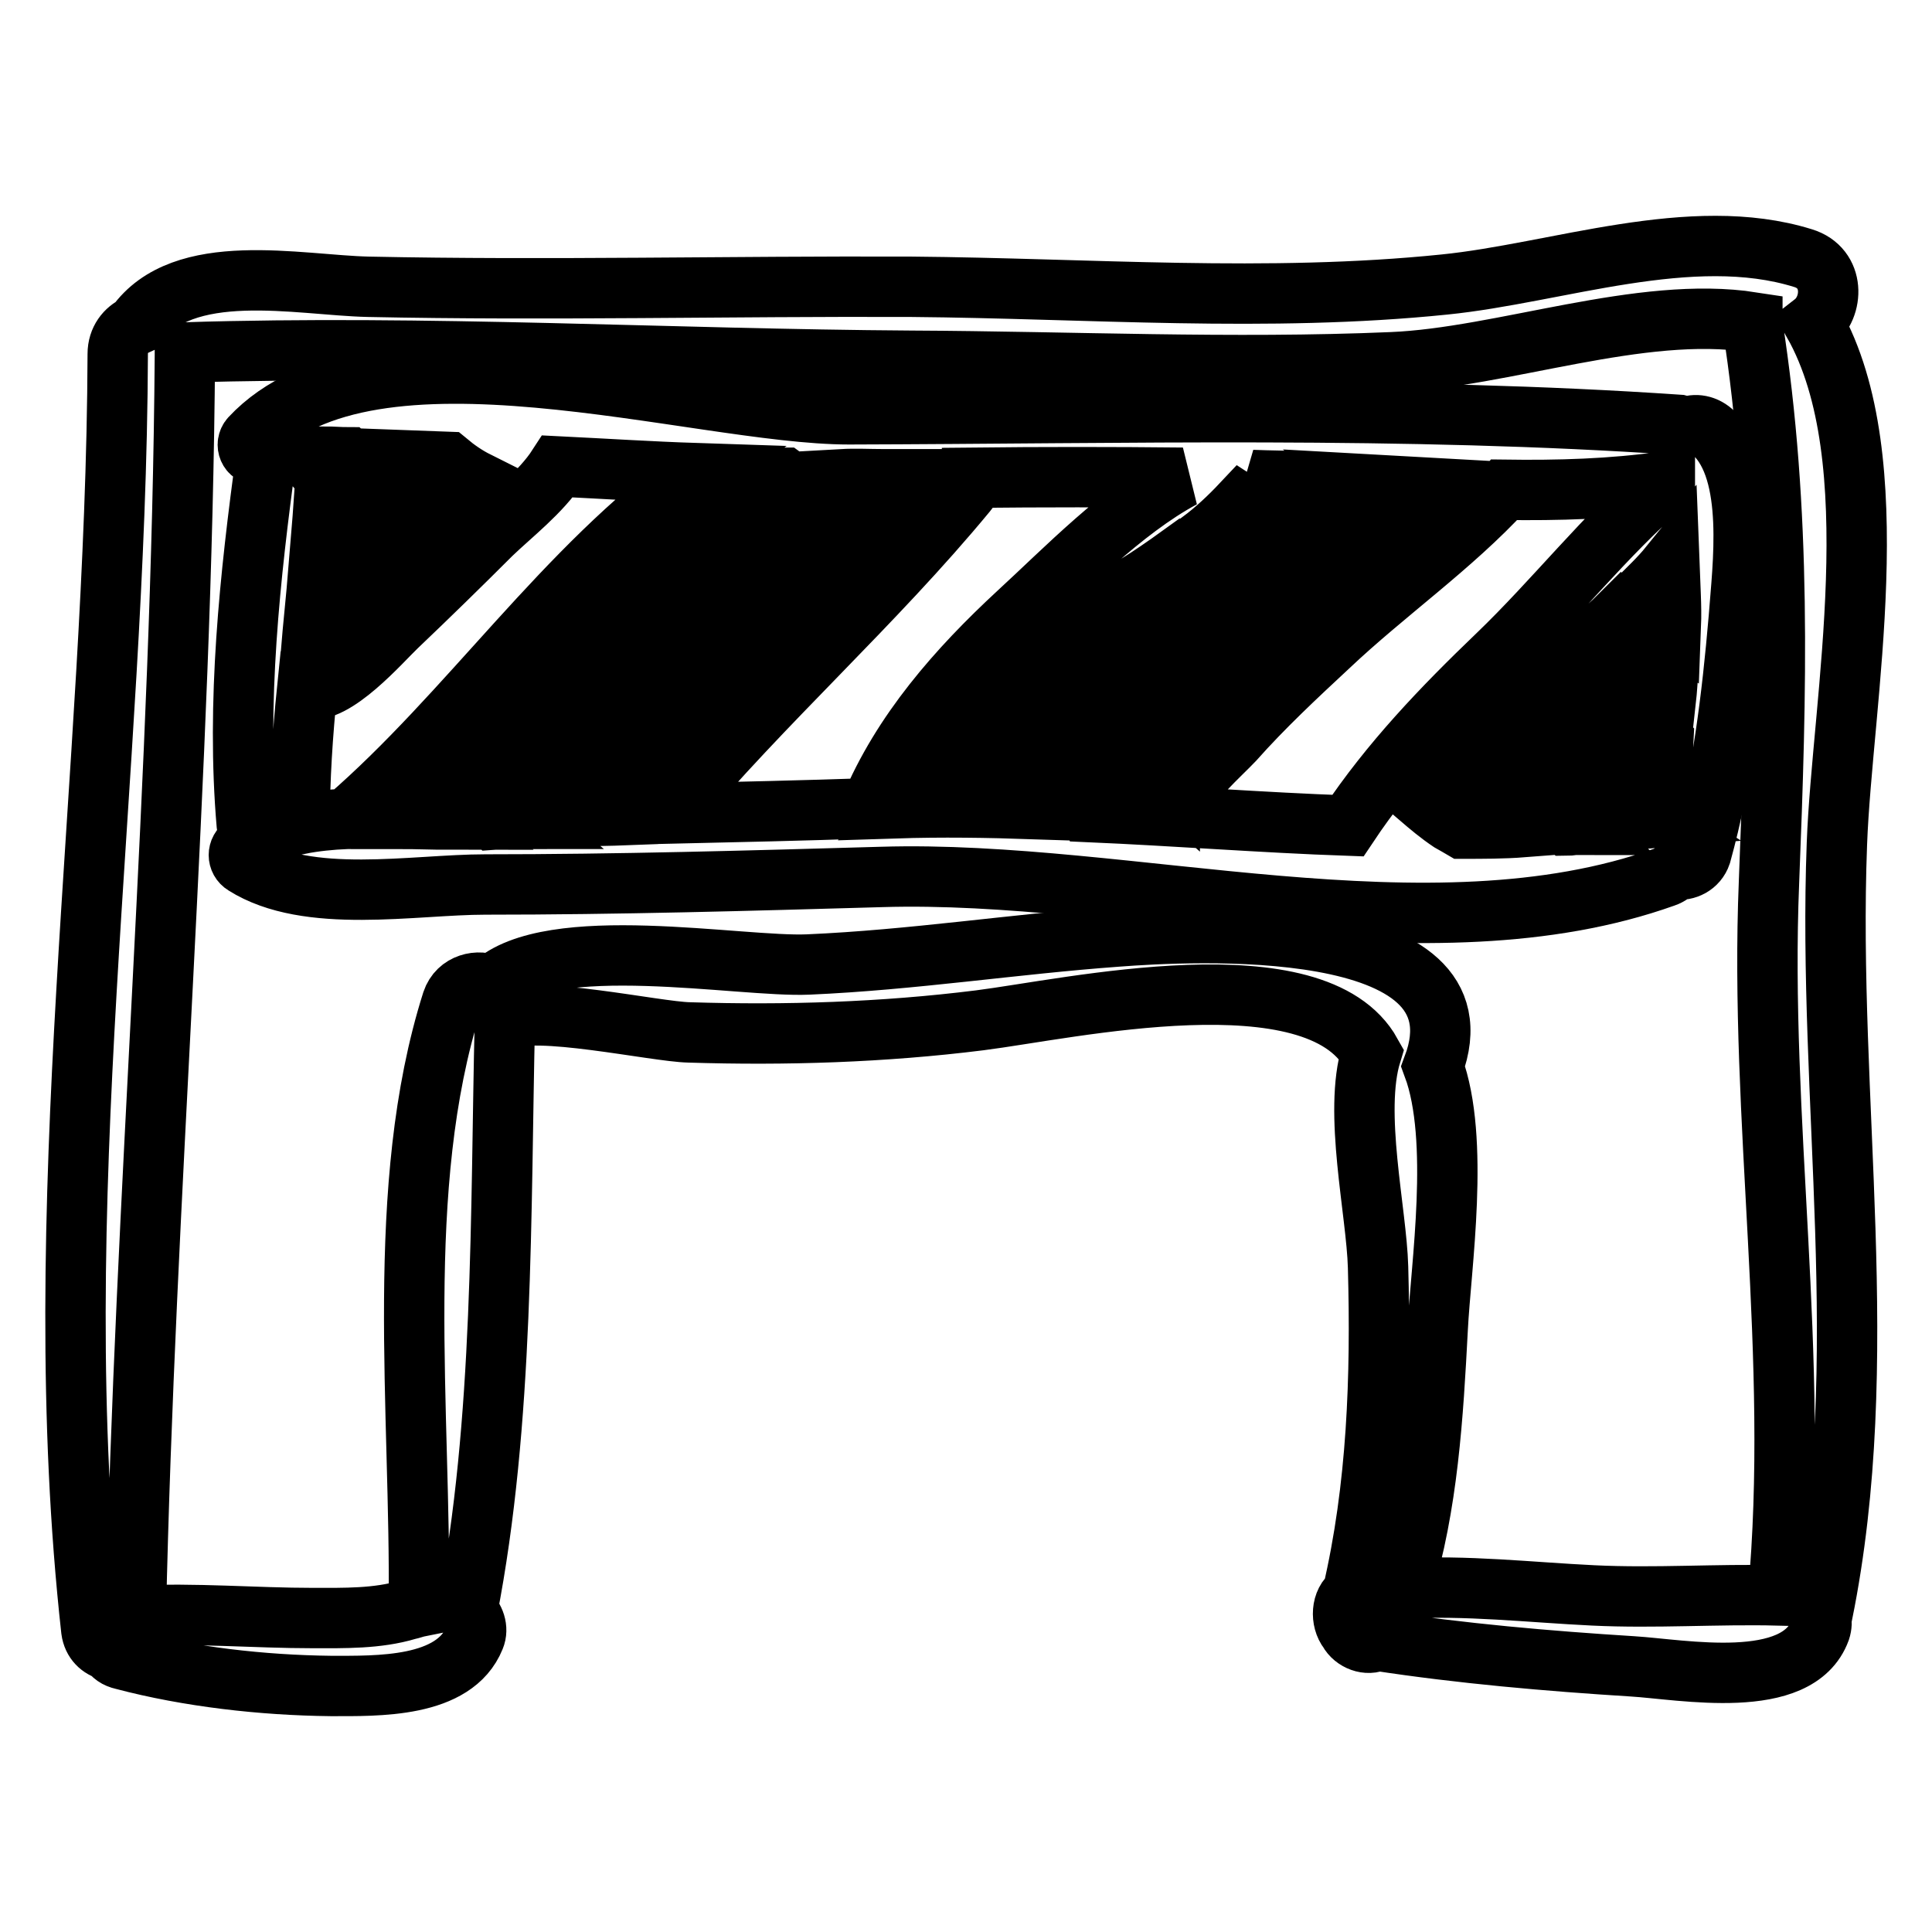
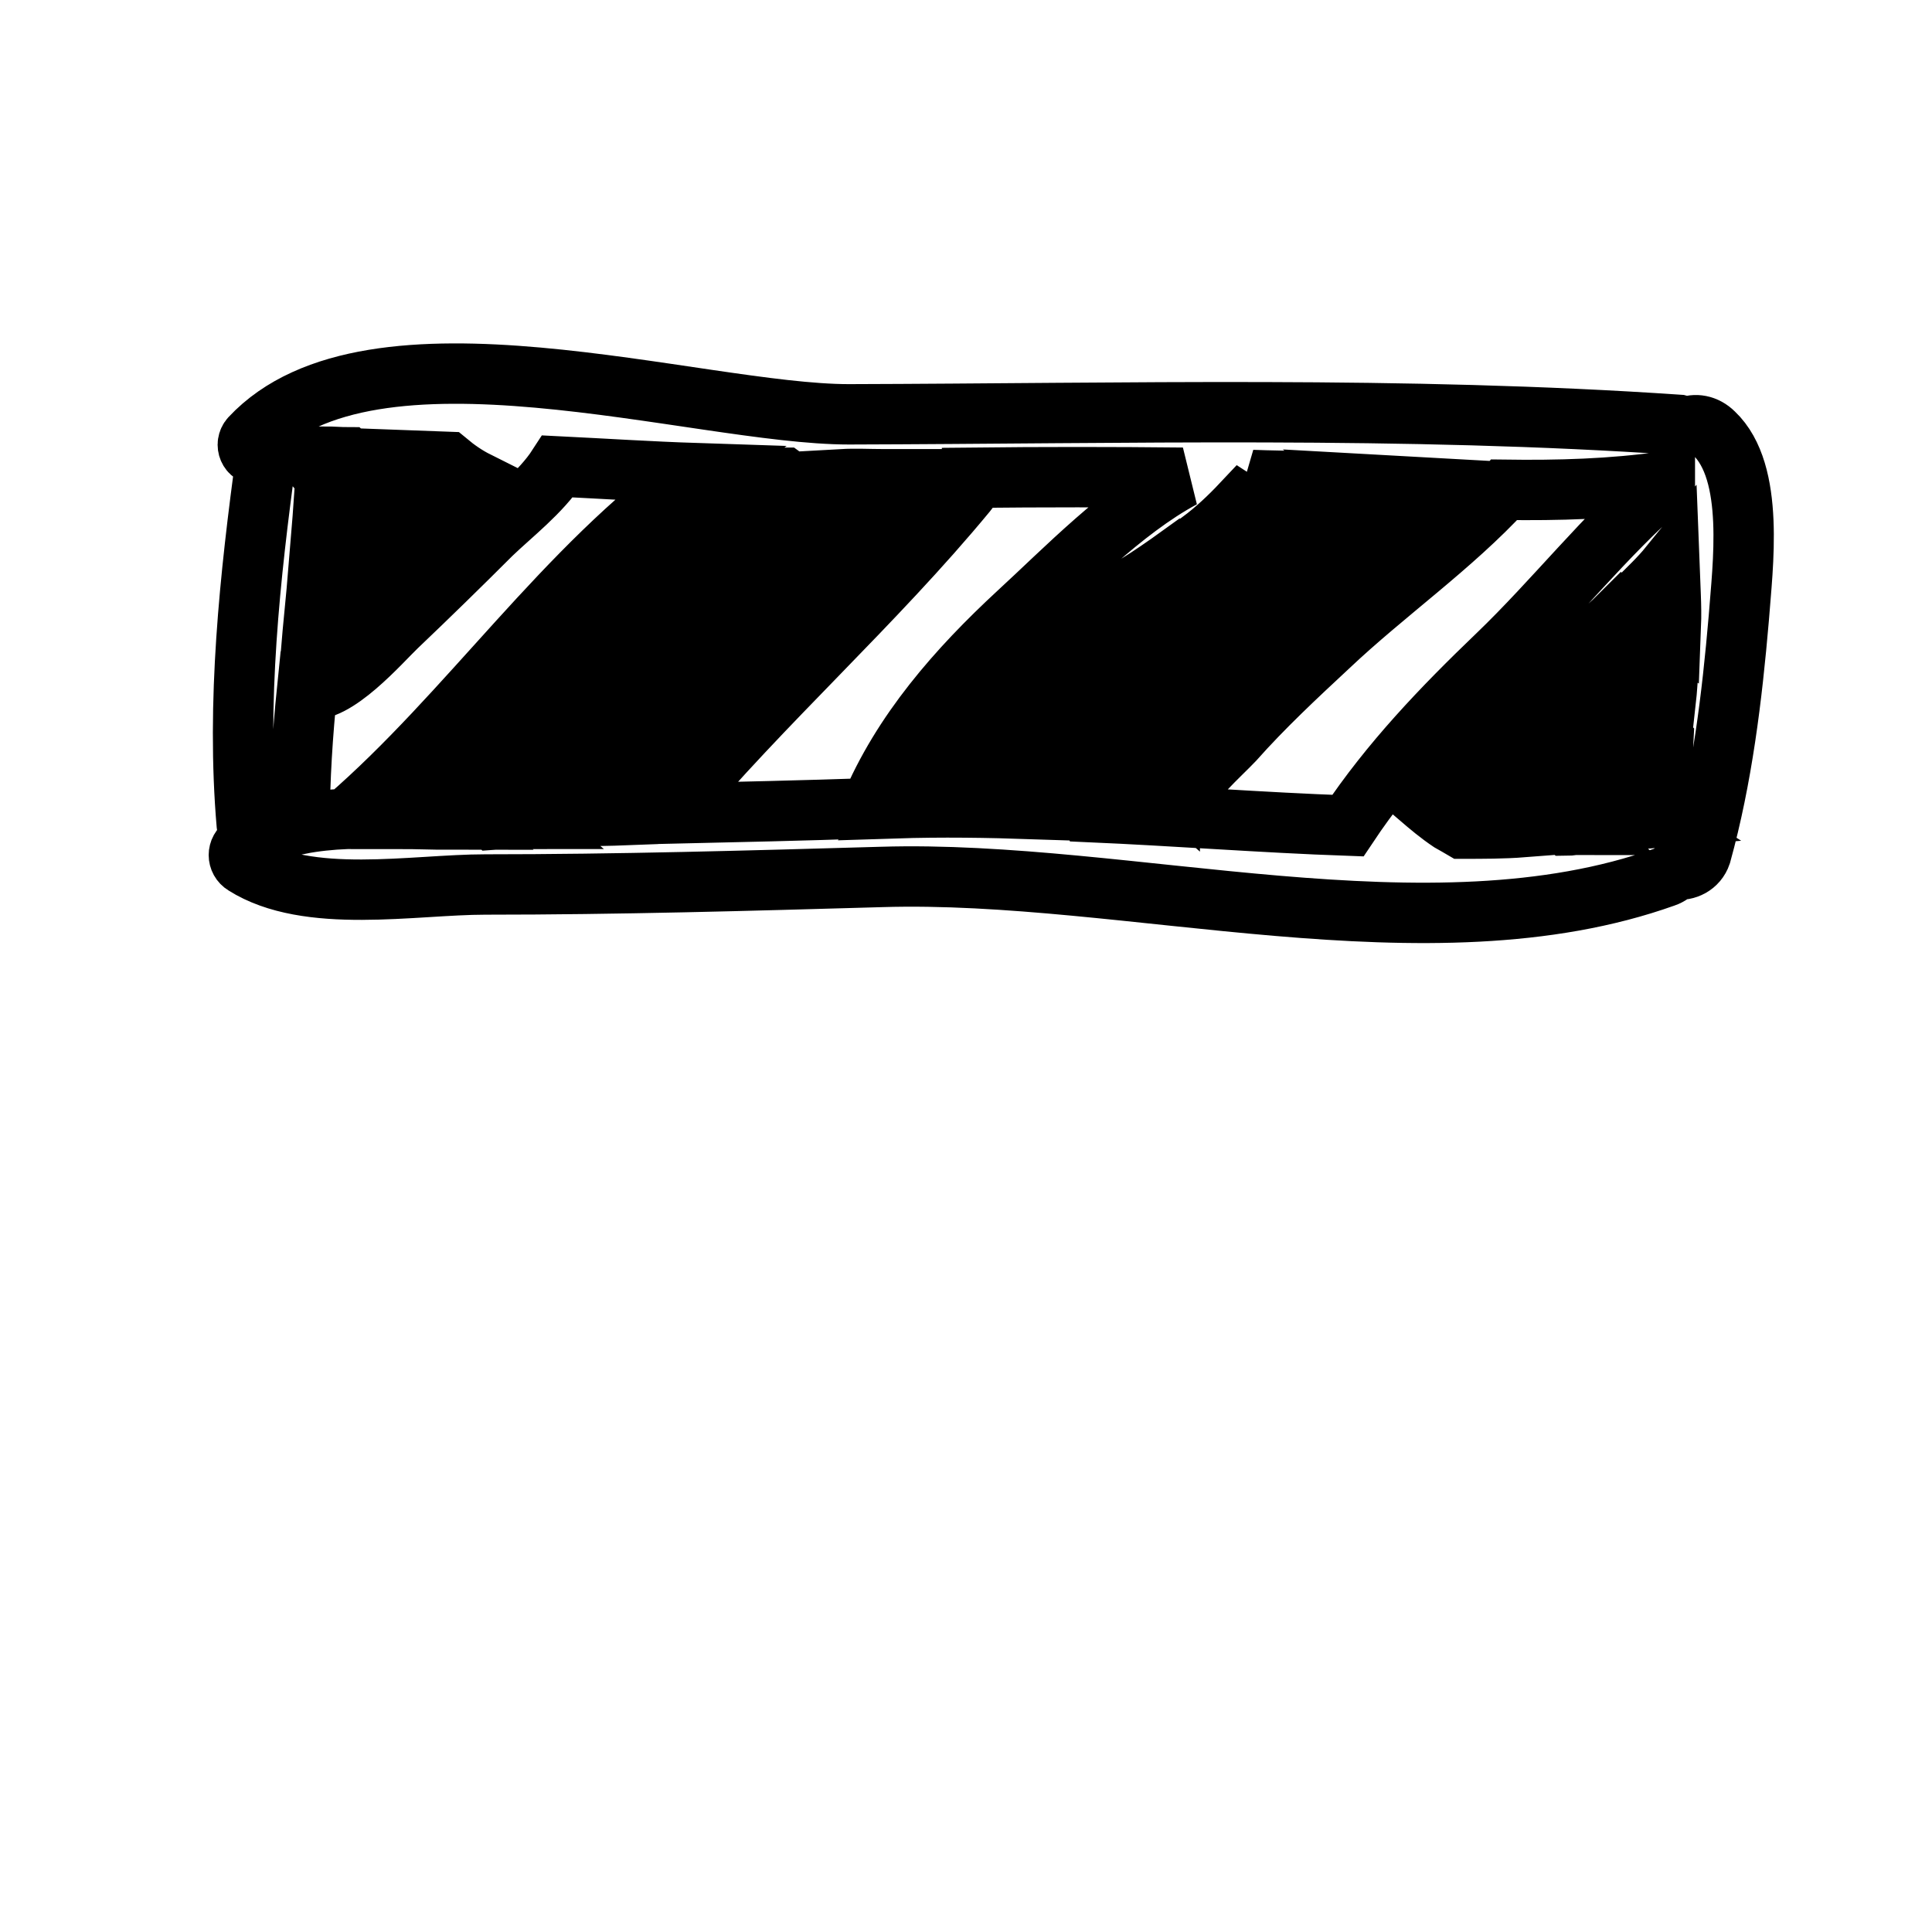
<svg xmlns="http://www.w3.org/2000/svg" version="1.1" x="0px" y="0px" viewBox="0 0 256 256" enable-background="new 0 0 256 256" xml:space="preserve">
  <g>
    <g>
      <g>
        <g>
-           <path stroke-width="8" fill-opacity="0" stroke="#000000" d="M243.4,111.8c0.7-18.9,7.1-50.9-3.1-69c2.7-2.1,2.9-7.3-1.4-8.6c-14.8-4.6-32.6,2-47.5,3.5c-23.4,2.4-47.2,0.5-70.6,0.3c-24-0.1-48.1,0.5-72,0c-9.2-0.2-24.6-3.7-30.8,5.1c-1.3,0.6-2.4,1.9-2.4,3.8C15.4,103,5.9,160,12.1,216c0.2,1.5,1.2,2.4,2.4,2.7c0.4,0.6,0.9,1,1.8,1.2c8.7,2.3,18.5,3.4,27.5,3.5c6.2,0,16.4,0.3,19.1-6.4c0.5-1.2,0-2.6-1-3.5c4.9-25.1,4.4-52.9,5-78.3c3.8-2.1,19.9,1.5,24.4,1.6c12.8,0.4,25.7,0,38.5-1.6c11.9-1.5,44.5-8.9,51.9,4.4c-2.4,7.8,0.7,20.9,0.9,28.3c0.4,14.5-0.1,29.2-3.4,43.3c-1.5,1-1.6,3.5-0.5,4.9c0.7,1.3,2.5,2,3.8,1.3c11.1,1.7,22.6,2.7,33.8,3.4c6.6,0.4,21.9,3.4,24.9-4.8c0.2-0.6,0.2-1.2,0.1-1.8c0-0.1,0.1-0.3,0.2-0.4C248.3,180.1,242.1,145.9,243.4,111.8z M211.1,211.4c-8.3-0.4-16.9-1.4-25.3-0.9c3.4-11,4.1-23,4.7-34.4c0.4-8.2,3-25.1-0.6-34.8c7.6-20.3-32.7-17.9-41.9-17.2c-13.7,1-27.1,3.1-40.9,3.7c-9,0.4-34.2-4.4-41.9,2.8c-1.8-0.9-4.5-0.3-5.3,2.1c-7.8,24.6-4.1,54.2-4.4,80.2c-0.5,0.1-1,0.3-1.5,0.4c-4,1.2-8.4,1.1-12.5,1.1c-7.8,0-15.7-0.7-23.5-0.3c1.2-55.7,6.1-111.4,6.5-167.1c0-0.1,0-0.2,0-0.3c32-1,64.3,0.9,96.3,1.1c21.2,0.1,42.4,1.1,63.6,0.2c14.7-0.6,33-7.6,47.8-5.3c0,0.1,0,0.1,0,0.2c3.9,25,3.2,48.7,2.2,74c-1.3,31.6,4.1,62.9,1.2,94.5C227.5,211.2,219.3,211.8,211.1,211.4z" />
          <path stroke-width="8" fill-opacity="0" stroke="#000000" d="M227.1,57.4c-1.1-1.1-2.5-1.3-3.6-0.8c-0.3-0.1-0.6-0.2-1-0.3c-36.5-2.5-73.4-1.5-110-1.4C92.3,54.9,49.2,40.9,33.2,58c-0.8,0.9-0.2,2.3,1,2.3c0.4,0,0.7,0,1.1,0c-2.2,16.1-4,32.8-2.6,49c0.1,0.9,0.5,1.6,0.9,2.1c-0.4,0.2-0.8,0.4-1.2,0.6c-1,0.6-1,2,0,2.6c8.4,5.3,22.4,2.6,31.9,2.6c17.5,0,35-0.5,52.5-1c32.7-1,72.5,11.2,103.8,0c0.6-0.2,1.1-0.6,1.5-1c1.3,0.2,2.8-0.5,3.3-2c2.8-10.1,4.1-20.8,5-31.3C230.9,75.1,232.6,62.6,227.1,57.4z M221.4,82.9c-1.5-1.1-3-2.2-4.4-3.5c1.4-1.4,2.9-2.8,4.2-4.4C221.3,77.7,221.5,80.3,221.4,82.9z M188.7,64.6c-0.8,0.7-1.6,1.5-2.4,2.3c-0.8-1-1.9-1.8-3-2.6C185.1,64.4,186.9,64.5,188.7,64.6z M165.9,63.6c2.4,0.1,4.8,0.1,7.2,0.2c0.6,0,1.2,0.1,1.8,0.1c3.1,1.3,5.3,4.4,8,6.2c-0.9,0.9-1.8,1.7-2.7,2.6c-1.7-1.2-3.7-2.1-5.3-3.2C171.9,67.6,169,65.4,165.9,63.6C165.9,63.6,165.9,63.6,165.9,63.6z M164.5,66.8c3.1,2,5.9,4.4,8.7,6.8c1.1,0.9,2.2,1.9,3.4,2.7c-1.4,1.4-2.8,2.8-4.2,4.1c-2.6-1.6-5.3-3-7.8-4.7c-1.9-1.3-3.7-2.7-5.5-4C161.1,70.2,162.9,68.5,164.5,66.8z M150.6,77.5c1.9-1.2,3.8-2.5,5.6-3.8c2.4,1.9,4.7,3.8,7.1,5.7c1.8,1.5,3.8,3,5.9,4.2c-0.2,0.2-0.5,0.5-0.7,0.7c-1,1-2.3,2.3-3.7,3.6c0,0,0-0.1-0.1-0.1C160.3,84.2,155.4,80.9,150.6,77.5z M162.3,90.6c-1.5,1.6-3,3.3-4.2,5.2c-2.5-2.1-5.7-3.7-8.3-5.5c-2.9-2-5.7-4.1-8.5-6.3c2-1.5,4.1-3,6.3-4.4c2.4,2.1,4.7,4.2,7.2,6.3C156.8,87.6,159.4,90,162.3,90.6z M116.9,63.5c1.3,0,2.6,0,3.9,0c-1.1,1.1-2.2,2.3-3.3,3.4c-1.5-1-3.2-1.9-4.8-2.8c-0.4-0.2-0.7-0.4-1.1-0.6C113.4,63.4,115.1,63.5,116.9,63.5z M102.4,63.3c0.5,0,1,0,1.5,0c1.9,1.4,3.8,2.7,5.7,4.1c1.4,1.1,2.9,2.2,4.4,3.2c-0.1,0.1-0.2,0.2-0.3,0.3c-2.3-1.3-4.9-2.1-7.2-3.4c-1.7-1-3.4-2-5.2-2.9C101.8,64.2,102.2,63.8,102.4,63.3z M97.4,67.5c2.2,1.4,4.4,2.9,6.5,4.3c1.7,1.2,3.5,2.6,5.5,3.6c-0.8,0.9-1.7,1.7-2.5,2.6c-1.9-1.3-4.1-2.1-6-3.2c-2.5-1.3-5-2.7-7.5-4.1C94.7,69.7,96.1,68.6,97.4,67.5z M93.2,82.9c-2.5-1.6-4.8-3.5-6.8-5.7c1.4-1.4,3-2.7,4.5-4c2.6,1.8,5.2,3.6,7.9,5.4c1.6,1,3.2,2.2,4.9,3.1c-1.3,1.5-2.7,2.9-4,4.4C97.6,84.8,94.9,83.9,93.2,82.9z M96.4,89.9c-1.3,1.6-2.7,3.1-3.9,4.7c-2.1-1.8-4.6-3.3-6.8-4.9c-2.3-1.6-4.5-3.4-6.7-5.1c1.7-1.8,3.5-3.5,5.2-5.2c1.8,2.4,3.8,4.6,6.2,6.4C91.9,86.9,94.1,88.7,96.4,89.9z M59.3,61.2c1.2,1,2.5,1.9,3.9,2.6c-1.1,1.1-2.1,2.3-3.2,3.4c-1.7-1.6-4-2.7-5.9-4.1c-1-0.7-1.9-1.4-2.9-2.2C53.9,61,56.6,61.1,59.3,61.2z M43,60.5c1,0,2.1,0.1,3.1,0.1c1.9,1.7,3.8,3.5,5.7,5.3c1.5,1.4,3.3,3.2,5.3,4.2c-0.7,0.8-1.5,1.5-2.2,2.3c-1.9-1.5-4.4-2.5-6.4-3.9c-2.1-1.5-3.9-3.4-5.6-5.4C43,62.2,43,61.3,43,60.5z M42.8,67.9c0.9,1,1.8,1.9,2.8,2.8c1.8,1.6,4.1,3.7,6.6,4.5c-0.9,1-1.9,2-2.8,3c-0.6-1.3-2-2.1-3-3c-1.3-1-2.5-2.1-3.8-3C42.6,70.8,42.7,69.3,42.8,67.9z M42.2,75.6c0.1,0.1,0.1,0.2,0.2,0.3c1.3,1.5,2.9,3.8,4.9,4.3c-1.6,1.6-3.1,3.2-4.6,4.8c-0.5,0.5-1,1-1.5,1.5C41.5,82.9,41.9,79.3,42.2,75.6z M45.9,108.5c-2.1,0.1-4.2,0.3-6.2,0.7c0-6,0.4-12,1-17.9c3.6,0.9,9.8-6.3,11.9-8.3c4.2-4,8.4-8.1,12.5-12.2c2.7-2.6,6.6-5.6,8.8-9c6.1,0.3,12.3,0.7,18.4,0.9C74.8,75.2,62.1,94.5,45.9,108.5z M52.8,108.5c1.2-0.8,2.3-1.7,3.4-2.6c1.1,0.9,2.2,1.8,3.3,2.7C57.3,108.6,55.1,108.5,52.8,108.5z M65.3,108.6c-0.8-0.7-1.7-1.3-2.5-1.9c-1.3-1-2.6-1.9-4-2.8c0.8-0.6,1.6-1.3,2.3-2c2.7,2.2,5.4,4.4,8,6.6C67.9,108.5,66.6,108.5,65.3,108.6z M83.5,107.1c-0.2,0.3-0.3,0.6-0.3,0.9c-2.5,0.1-4.9,0.1-7.4,0.2c-1.3-0.9-2.8-1.7-4-2.6c-2.8-1.9-5.5-4-8.4-5.8c2-1.8,3.9-3.6,5.8-5.5c2.5,2.3,5,4.6,7.6,6.8c2.2,1.9,4.4,4.2,7,5.5C83.8,106.8,83.7,107,83.5,107.1z M80.4,98.3c-2.9-2.2-5.9-4.3-8.8-6.3c1.6-1.6,3.2-3.3,4.8-4.9c2.2,1.9,4.5,3.8,6.8,5.7c2.1,1.8,4.3,3.7,6.7,5c-1.3,1.7-2.5,3.4-3.7,5.2C84.5,101.2,82.4,99.8,80.4,98.3z M115.3,107.1c-8.8,0.3-17.7,0.5-26.5,0.7c12.4-14.8,27-27.7,39.3-42.6c0.5-0.6,0.7-1.2,0.7-1.9c9.3-0.1,18.6-0.1,27.9,0c-8,4.3-15.7,12.3-21.8,17.9C126.9,88.6,119.5,97,115.3,107.1z M118.6,107.1c2.1-3.2,4.6-6.1,7.2-8.9c1.8,2.4,4.5,4.2,6.9,5.9c1.3,0.9,2.8,2.1,4.3,3.1C130.9,107,124.8,106.9,118.6,107.1z M144.3,107.6c-0.1-0.2-0.1-0.3-0.2-0.5c-2.1-2.5-5.9-4-8.6-5.8c-2.6-1.7-5.1-3.5-7.8-5.2c3.5-3.6,7.3-7,11.1-10.3c2.8,2.6,5.6,5.1,8.5,7.5c2.6,2.1,5.5,4.9,8.7,6.2c-0.6,1.5-1,3-1,4.5c-2.5-2.2-6.1-3.3-8.8-5.3c-3.6-2.6-7-5.4-10.8-7.7c-1.2-0.7-2.6,1-1.5,1.9c3.4,2.7,6.8,5.6,10.2,8.4c2.6,2.1,6.2,5.6,9.8,5.5c0.6,0,1.1-0.4,1.4-0.9c0,0.1,0,0.3,0.1,0.4c0.2,0.6,0.9,0.6,1.1,0c0.8-2.4,5.3-6.4,7-8.2c3.9-4.4,8.3-8.5,12.6-12.5c7.4-7,16.3-13.2,23.2-20.7c7.2,0.1,14.3-0.1,21.3-1.1c0,0.1,0,0.2,0,0.3c-7.9,6.8-14.6,15.4-22.2,22.7c-7.3,7-14.2,14.2-19.8,22.6C167.3,109,155.8,108.1,144.3,107.6z M193.8,109.8c-0.5-0.3-1.1-0.6-1.6-0.9c-1.5-1-2.8-2.1-4.2-3.3c1.4-1.3,2.8-2.6,4.2-3.9c2.6,1.8,5,3.8,7.3,5.8c0.7,0.7,1.5,1.4,2.3,2.1C199.2,109.8,196.5,109.8,193.8,109.8z M207.6,109.4c-1.9-1.6-4.2-2.8-6.1-4.2c-2.5-1.7-5-3.4-7.6-4.9c0.9-0.8,1.7-1.6,2.6-2.4c3.4,2.7,6.5,5.9,9.7,8.9c0.8,0.8,1.7,1.7,2.6,2.5C208.3,109.3,208,109.4,207.6,109.4z M215.2,108.7c-2.6-2.1-5.6-3.9-8.2-6c-2.8-2.3-5.6-4.6-8.5-6.8c1.5-1.4,3-2.9,4.6-4.2c2.9,3.6,5.9,7.1,9,10.5c1.9,2.1,4,4.6,6.5,6.2C217.4,108.5,216.3,108.6,215.2,108.7z M220,104.2c-2.2-1.7-4.4-3.3-6.5-5.2c-3.1-2.8-6-5.8-8.8-8.8c1.4-1.2,2.8-2.4,4.2-3.6c3,3,6,5.9,9,8.9c0.8,0.8,1.6,1.7,2.5,2.6C220.3,100.1,220.2,102.2,220,104.2z M219.8,92.4c-3-2.4-5.9-5-8.7-7.6c1.2-1.1,2.4-2.1,3.6-3.3c2,2.1,4.1,4.3,6.4,6.2c-0.1,1.8-0.2,3.6-0.4,5.4C220.5,92.9,220.1,92.6,219.8,92.4z" />
        </g>
      </g>
      <g />
      <g />
      <g />
      <g />
      <g />
      <g />
      <g />
      <g />
      <g />
      <g />
      <g />
      <g />
      <g />
      <g />
      <g />
    </g>
  </g>
</svg>